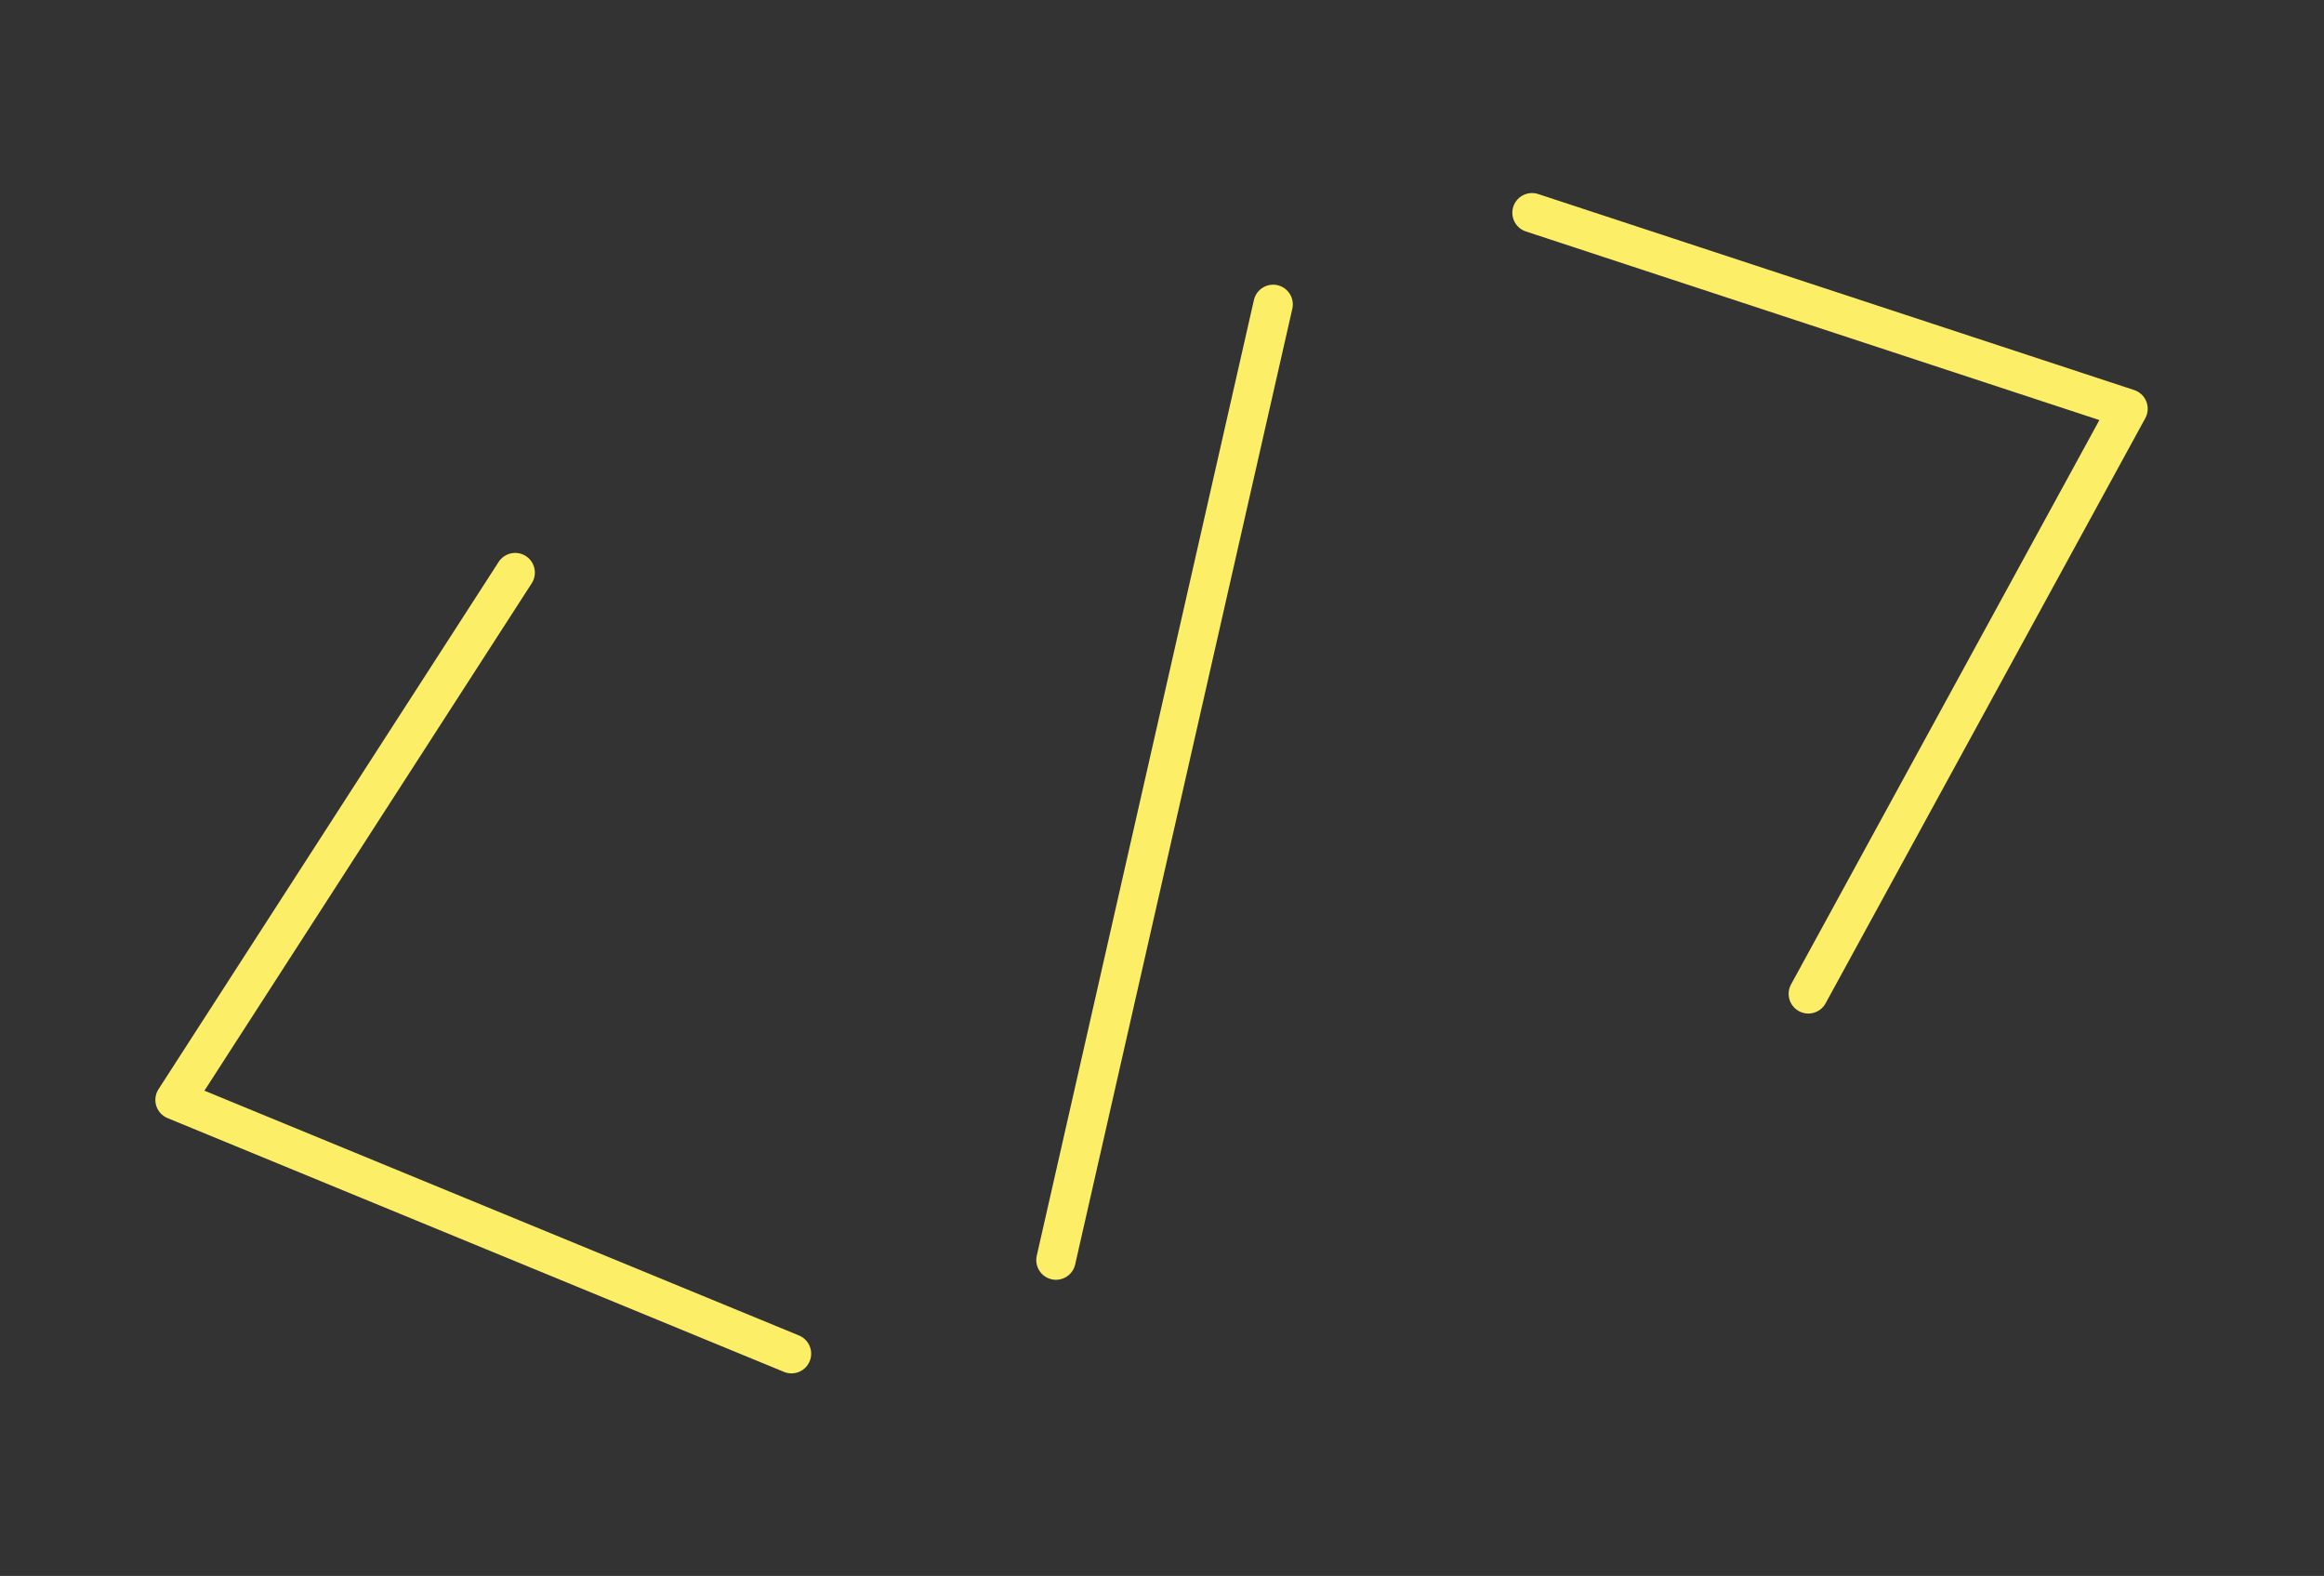
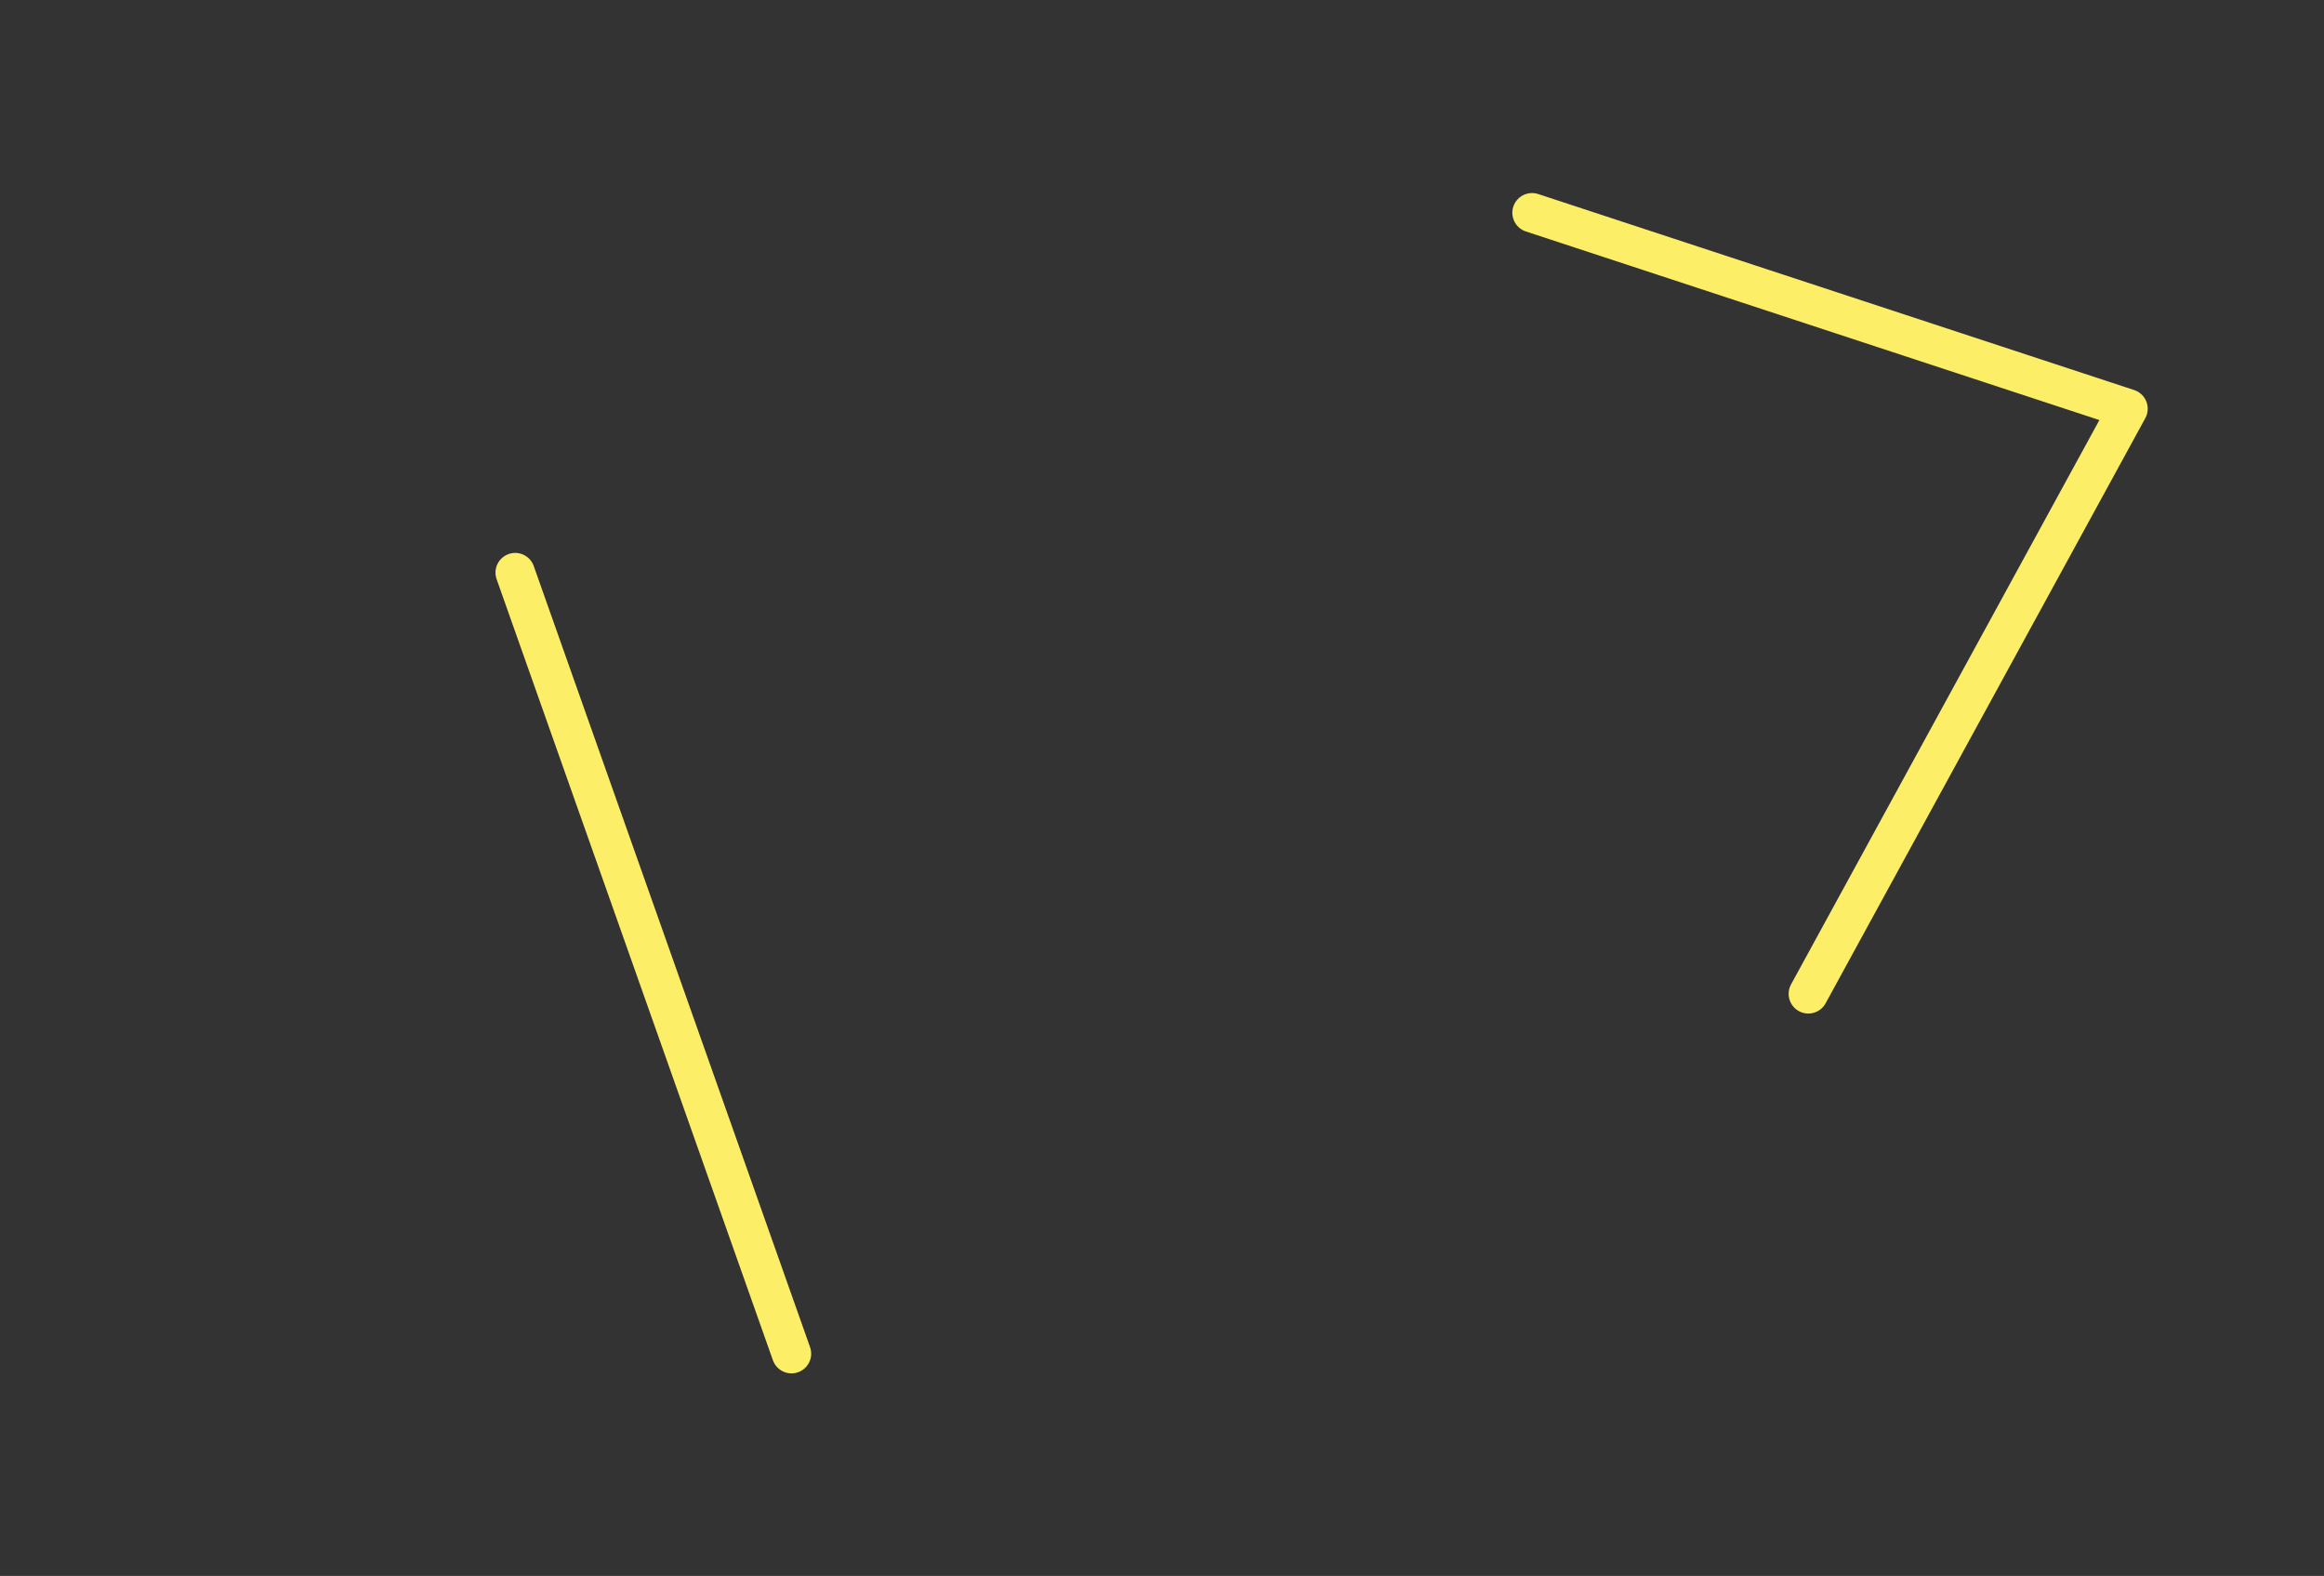
<svg xmlns="http://www.w3.org/2000/svg" width="118" height="80" viewBox="0 0 118 80" fill="none">
  <rect x="0" y="0" width="118" height="80" fill="#333333" stroke="none" />
  <g clip-path="url(#clip0_407_74)">
-     <path d="M26.158 29.068L8.888 55.835L40.187 68.718" stroke="#FCEE66" stroke-width="2" stroke-linecap="round" stroke-linejoin="round" />
+     <path d="M26.158 29.068L40.187 68.718" stroke="#FCEE66" stroke-width="2" stroke-linecap="round" stroke-linejoin="round" />
    <path d="M77.788 10.8L108.049 20.75L91.817 50.451" stroke="#FCEE66" stroke-width="2" stroke-linecap="round" stroke-linejoin="round" />
-     <path d="M64.642 15.452L53.616 63.967" stroke="#FCEE66" stroke-width="2" stroke-linecap="round" stroke-linejoin="round" />
  </g>
  <defs>
    <clipPath id="clip0_407_74">
      <rect width="108.934" height="45.808" fill="white" transform="translate(0 36.335) rotate(-19.485)" />
    </clipPath>
  </defs>
</svg>